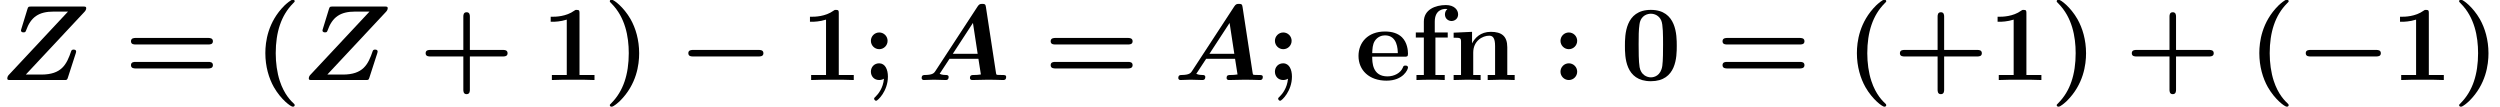
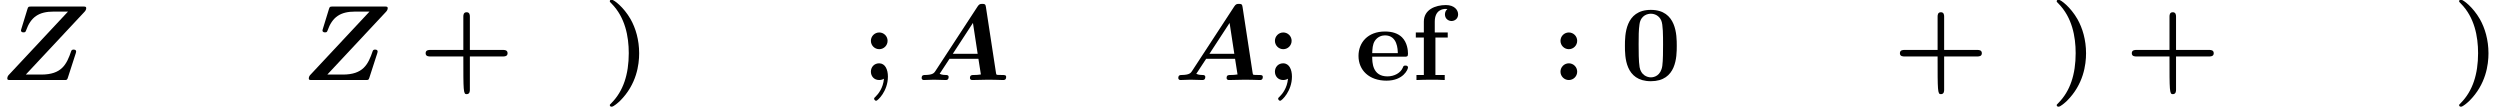
<svg xmlns="http://www.w3.org/2000/svg" xmlns:xlink="http://www.w3.org/1999/xlink" height="10.868pt" version="1.1" viewBox="70.735 60.591 254.633 10.868" width="254.633pt">
  <defs>
-     <path d="M8.204 -2.4C8.367 -2.4 8.695 -2.4 8.695 -2.727C8.695 -3.065 8.378 -3.065 8.204 -3.065H1.538C1.375 -3.065 1.047 -3.065 1.047 -2.738C1.047 -2.4 1.364 -2.4 1.538 -2.4H8.204Z" id="g0-0" />
-     <path d="M4.135 2.455C3.818 2.16 3.109 1.495 2.651 0.098C2.367 -0.764 2.236 -1.767 2.236 -2.727C2.236 -4.876 2.793 -6.589 3.993 -7.8C4.156 -7.964 4.167 -7.975 4.167 -8.029C4.167 -8.149 4.058 -8.182 3.971 -8.182C3.785 -8.182 3.327 -7.778 3.131 -7.593C1.429 -5.902 1.178 -3.895 1.178 -2.738C1.178 -1.375 1.538 -0.175 2.051 0.731C2.771 1.985 3.764 2.716 3.971 2.716C4.058 2.716 4.167 2.684 4.167 2.564C4.167 2.509 4.135 2.465 4.135 2.455Z" id="g2-40" />
    <path d="M3.687 -2.727C3.687 -4.091 3.327 -5.291 2.815 -6.196C2.095 -7.451 1.102 -8.182 0.895 -8.182C0.807 -8.182 0.698 -8.149 0.698 -8.029C0.698 -7.975 0.698 -7.953 0.884 -7.778C2.258 -6.382 2.629 -4.451 2.629 -2.738C2.629 -0.589 2.073 1.124 0.873 2.335C0.709 2.498 0.698 2.509 0.698 2.564C0.698 2.684 0.807 2.716 0.895 2.716C1.08 2.716 1.538 2.313 1.735 2.127C3.436 0.436 3.687 -1.571 3.687 -2.727Z" id="g2-41" />
-     <path d="M5.204 -2.4H8.575C8.716 -2.4 9.044 -2.4 9.044 -2.727C9.044 -3.065 8.727 -3.065 8.575 -3.065H5.204V-6.447C5.204 -6.578 5.204 -6.905 4.876 -6.905C4.538 -6.905 4.538 -6.589 4.538 -6.447V-3.065H1.167C1.015 -3.065 0.698 -3.065 0.698 -2.727C0.698 -2.4 1.025 -2.4 1.167 -2.4H4.538V0.982C4.538 1.113 4.538 1.44 4.865 1.44C5.204 1.44 5.204 1.124 5.204 0.982V-2.4Z" id="g2-43" />
+     <path d="M5.204 -2.4H8.575C8.716 -2.4 9.044 -2.4 9.044 -2.727C9.044 -3.065 8.727 -3.065 8.575 -3.065H5.204V-6.447C5.204 -6.578 5.204 -6.905 4.876 -6.905C4.538 -6.905 4.538 -6.589 4.538 -6.447V-3.065H1.167C1.015 -3.065 0.698 -3.065 0.698 -2.727C0.698 -2.4 1.025 -2.4 1.167 -2.4H4.538C4.538 1.113 4.538 1.44 4.865 1.44C5.204 1.44 5.204 1.124 5.204 0.982V-2.4Z" id="g2-43" />
    <path d="M5.771 -3.48C5.771 -4.538 5.76 -7.145 3.131 -7.145S0.491 -4.549 0.491 -3.48C0.491 -2.4 0.502 0.12 3.131 0.12C5.749 0.12 5.771 -2.389 5.771 -3.48ZM3.131 -0.273C2.738 -0.273 2.127 -0.513 1.985 -1.309C1.887 -1.876 1.887 -3.011 1.887 -3.611C1.887 -4.396 1.887 -5.105 1.975 -5.673C2.105 -6.644 2.869 -6.753 3.131 -6.753C3.535 -6.753 3.982 -6.545 4.189 -6.065C4.375 -5.662 4.375 -4.505 4.375 -3.611C4.375 -3 4.375 -2.007 4.298 -1.44C4.145 -0.425 3.458 -0.273 3.131 -0.273Z" id="g2-48" />
-     <path d="M3.862 -6.796C3.862 -7.036 3.862 -7.145 3.578 -7.145C3.458 -7.145 3.436 -7.145 3.338 -7.069C2.498 -6.447 1.375 -6.447 1.145 -6.447H0.927V-5.935H1.145C1.32 -5.935 1.92 -5.945 2.564 -6.153V-0.513H1.047V0C1.527 -0.033 2.684 -0.033 3.218 -0.033S4.909 -0.033 5.389 0V-0.513H3.862V-6.796Z" id="g2-49" />
    <path d="M2.585 -3.993C2.585 -4.462 2.204 -4.844 1.735 -4.844S0.884 -4.462 0.884 -3.993S1.265 -3.142 1.735 -3.142S2.585 -3.524 2.585 -3.993ZM2.585 -0.851C2.585 -1.32 2.204 -1.702 1.735 -1.702S0.884 -1.32 0.884 -0.851S1.265 0 1.735 0S2.585 -0.382 2.585 -0.851Z" id="g2-58" />
    <path d="M2.585 -3.993C2.585 -4.462 2.204 -4.844 1.735 -4.844S0.884 -4.462 0.884 -3.993S1.265 -3.142 1.735 -3.142S2.585 -3.524 2.585 -3.993ZM2.215 -0.131C2.127 0.818 1.658 1.407 1.32 1.735C1.233 1.811 1.211 1.833 1.211 1.898C1.211 2.007 1.331 2.116 1.418 2.116C1.571 2.116 2.618 1.135 2.618 -0.349C2.618 -1.058 2.345 -1.702 1.724 -1.702C1.222 -1.702 0.884 -1.32 0.884 -0.851C0.884 -0.415 1.178 0 1.735 0C1.985 0 2.16 -0.098 2.215 -0.131Z" id="g2-59" />
-     <path d="M8.596 -3.622C8.727 -3.622 9.044 -3.622 9.044 -3.949C9.044 -4.287 8.705 -4.287 8.542 -4.287H1.2C1.036 -4.287 0.698 -4.287 0.698 -3.949C0.698 -3.622 1.015 -3.622 1.145 -3.622H8.596ZM8.542 -1.178C8.705 -1.178 9.044 -1.178 9.044 -1.516C9.044 -1.844 8.727 -1.844 8.596 -1.844H1.145C1.015 -1.844 0.698 -1.844 0.698 -1.516C0.698 -1.178 1.036 -1.178 1.2 -1.178H8.542Z" id="g2-61" />
    <path d="M5.04 -2.378C5.28 -2.378 5.389 -2.378 5.389 -2.673C5.389 -3.011 5.324 -3.807 4.778 -4.353C4.375 -4.745 3.796 -4.942 3.044 -4.942C1.298 -4.942 0.349 -3.818 0.349 -2.455C0.349 -0.993 1.44 0.065 3.196 0.065C4.92 0.065 5.389 -1.091 5.389 -1.276C5.389 -1.473 5.182 -1.473 5.127 -1.473C4.942 -1.473 4.92 -1.418 4.855 -1.244C4.625 -0.72 4.004 -0.371 3.295 -0.371C1.756 -0.371 1.745 -1.822 1.745 -2.378H5.04ZM1.745 -2.738C1.767 -3.164 1.778 -3.622 2.007 -3.982C2.291 -4.418 2.727 -4.549 3.044 -4.549C4.32 -4.549 4.342 -3.12 4.353 -2.738H1.745Z" id="g2-101" />
    <path d="M1.276 -4.844H0.458V-4.331H1.276V-0.513H0.524V0C0.905 -0.011 1.396 -0.033 1.898 -0.033C2.313 -0.033 3.011 -0.033 3.404 0V-0.513H2.455V-4.331H3.709V-4.844H2.389V-5.945C2.389 -7.145 3.218 -7.244 3.491 -7.244C3.545 -7.244 3.6 -7.244 3.676 -7.222C3.513 -7.102 3.425 -6.895 3.425 -6.687C3.425 -6.218 3.807 -6.011 4.091 -6.011C4.418 -6.011 4.767 -6.24 4.767 -6.687C4.767 -7.145 4.375 -7.636 3.524 -7.636C2.455 -7.636 1.276 -7.178 1.276 -5.945V-4.844Z" id="g2-102" />
-     <path d="M1.244 -3.884V-0.513H0.491V0C0.796 -0.011 1.451 -0.033 1.865 -0.033C2.291 -0.033 2.935 -0.011 3.24 0V-0.513H2.487V-2.793C2.487 -3.982 3.425 -4.516 4.113 -4.516C4.484 -4.516 4.713 -4.287 4.713 -3.458V-0.513H3.96V0C4.265 -0.011 4.92 -0.033 5.335 -0.033C5.76 -0.033 6.404 -0.011 6.709 0V-0.513H5.956V-3.338C5.956 -4.484 5.367 -4.909 4.276 -4.909C3.229 -4.909 2.651 -4.287 2.367 -3.731V-4.909L0.491 -4.822V-4.309C1.167 -4.309 1.244 -4.309 1.244 -3.884Z" id="g2-110" />
    <path d="M7.036 -7.44C6.993 -7.713 6.938 -7.756 6.665 -7.756C6.425 -7.756 6.338 -7.713 6.185 -7.484L1.898 -0.927C1.767 -0.72 1.636 -0.524 0.84 -0.513C0.687 -0.513 0.491 -0.513 0.491 -0.196C0.491 -0.109 0.567 0 0.698 0C1.025 0 1.396 -0.033 1.735 -0.033C2.138 -0.033 2.553 0 2.945 0C3.022 0 3.24 0 3.24 -0.316C3.24 -0.513 3.044 -0.513 2.956 -0.513S2.564 -0.513 2.324 -0.633L3.327 -2.16H6.273L6.524 -0.567C6.316 -0.524 5.978 -0.513 5.815 -0.513C5.596 -0.513 5.411 -0.513 5.411 -0.196C5.411 -0.055 5.531 0 5.651 0C6.011 0 6.916 -0.033 7.276 -0.033C7.527 -0.033 7.778 -0.022 8.029 -0.022S8.542 0 8.793 0C8.891 0 9.098 0 9.098 -0.316C9.098 -0.513 8.935 -0.513 8.662 -0.513C8.509 -0.513 8.389 -0.513 8.236 -0.524C8.105 -0.535 8.095 -0.545 8.062 -0.731L7.036 -7.44ZM5.716 -5.815L6.196 -2.673H3.665L5.716 -5.815Z" id="g1-65" />
    <path d="M8.618 -6.96C8.705 -7.058 8.782 -7.178 8.782 -7.331S8.662 -7.484 8.465 -7.484H3.196C2.913 -7.484 2.869 -7.484 2.793 -7.222L2.193 -5.269C2.138 -5.105 2.138 -5.073 2.138 -5.051C2.138 -4.865 2.324 -4.855 2.389 -4.855C2.553 -4.855 2.596 -4.887 2.651 -5.04C3.142 -6.425 3.96 -6.971 5.465 -6.971H6.927L0.938 -0.567C0.851 -0.48 0.742 -0.36 0.742 -0.153C0.742 0 0.851 0 1.069 0H6.524C6.807 0 6.84 0 6.916 -0.251L7.724 -2.749C7.756 -2.869 7.756 -2.891 7.756 -2.902C7.756 -3.065 7.615 -3.098 7.505 -3.098C7.429 -3.098 7.309 -3.098 7.255 -2.956C6.785 -1.571 6.273 -0.556 4.2 -0.556H2.629L8.618 -6.96Z" id="g1-90" />
  </defs>
  <g id="page1">
    <use x="70.735" xlink:href="#g1-90" y="68.742" />
    <use x="83.377" xlink:href="#g2-61" y="68.742" />
    <use x="96.583" xlink:href="#g2-40" y="68.742" />
    <use x="101.444" xlink:href="#g1-90" y="68.742" />
    <use x="113.389" xlink:href="#g2-43" y="68.742" />
    <use x="125.898" xlink:href="#g2-49" y="68.742" />
    <use x="132.148" xlink:href="#g2-41" y="68.742" />
    <use x="139.796" xlink:href="#g0-0" y="68.742" />
    <use x="152.305" xlink:href="#g2-49" y="68.742" />
    <use x="158.554" xlink:href="#g2-59" y="68.742" />
    <use x="164.117" xlink:href="#g1-65" y="68.742" />
    <use x="177.051" xlink:href="#g2-61" y="68.742" />
    <use x="190.257" xlink:href="#g1-65" y="68.742" />
    <use x="199.706" xlink:href="#g2-59" y="68.742" />
    <use x="208.754" xlink:href="#g2-101" y="68.742" />
    <use x="214.482" xlink:href="#g2-102" y="68.742" />
    <use x="218.301" xlink:href="#g2-110" y="68.742" />
    <use x="228.791" xlink:href="#g2-58" y="68.742" />
    <use x="235.748" xlink:href="#g2-48" y="68.742" />
    <use x="245.482" xlink:href="#g2-61" y="68.742" />
    <use x="258.688" xlink:href="#g2-40" y="68.742" />
    <use x="263.548" xlink:href="#g2-43" y="68.742" />
    <use x="273.269" xlink:href="#g2-49" y="68.742" />
    <use x="279.519" xlink:href="#g2-41" y="68.742" />
    <use x="287.167" xlink:href="#g2-43" y="68.742" />
    <use x="299.676" xlink:href="#g2-40" y="68.742" />
    <use x="304.536" xlink:href="#g0-0" y="68.742" />
    <use x="314.257" xlink:href="#g2-49" y="68.742" />
    <use x="320.507" xlink:href="#g2-41" y="68.742" />
  </g>
</svg>